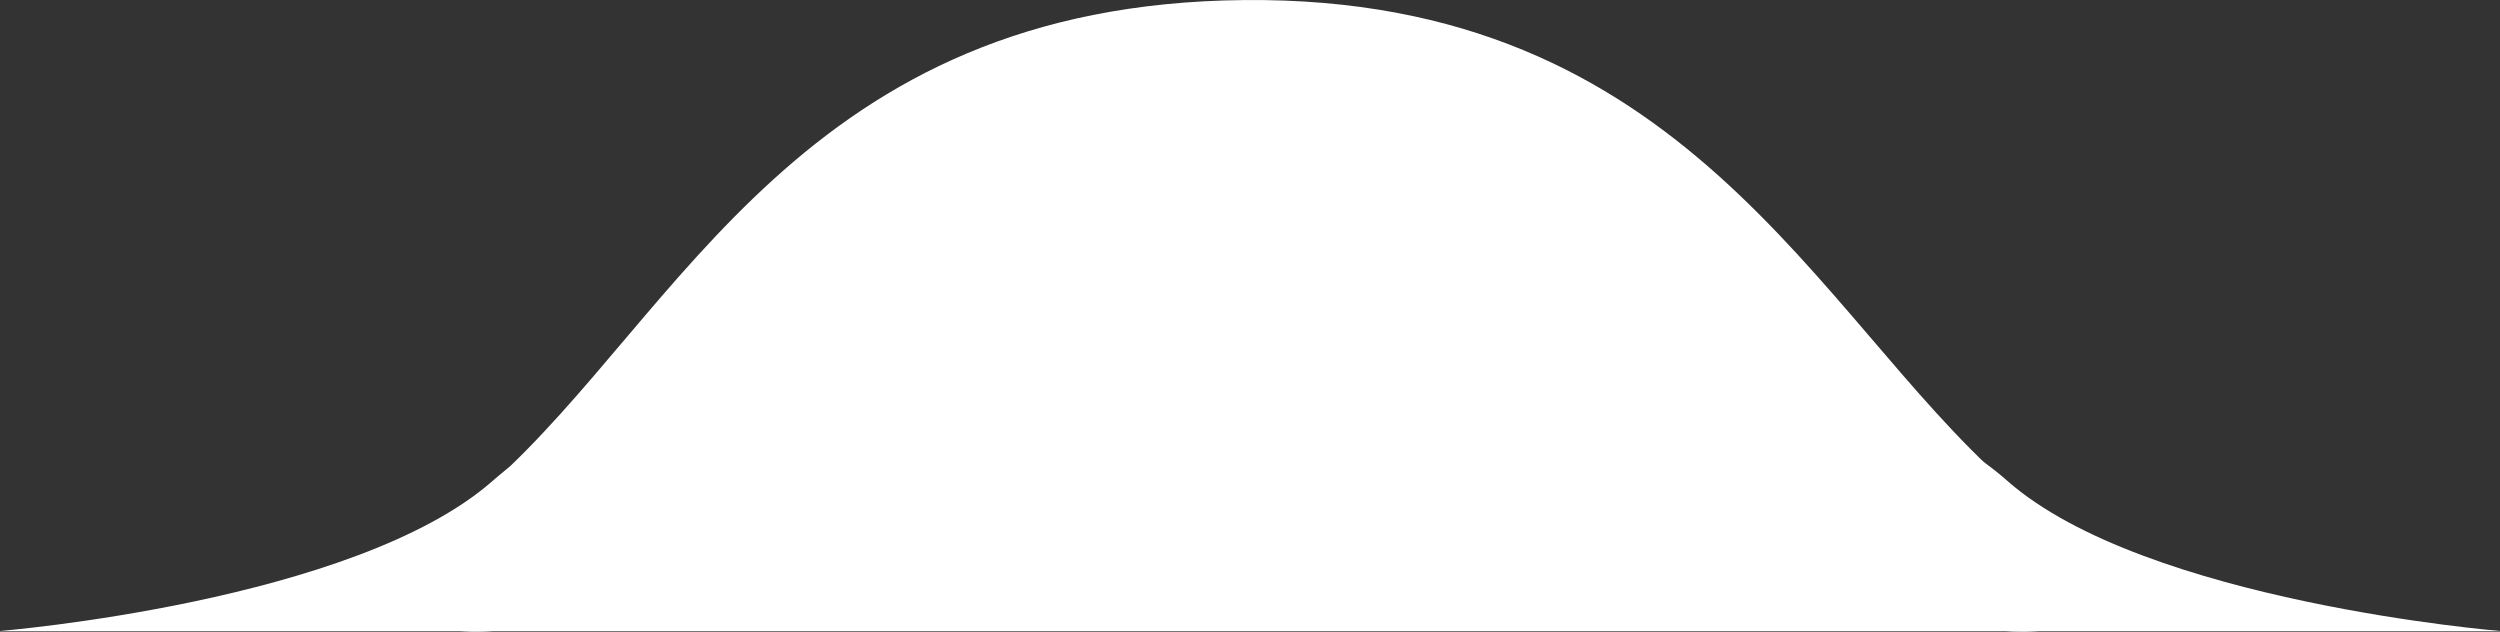
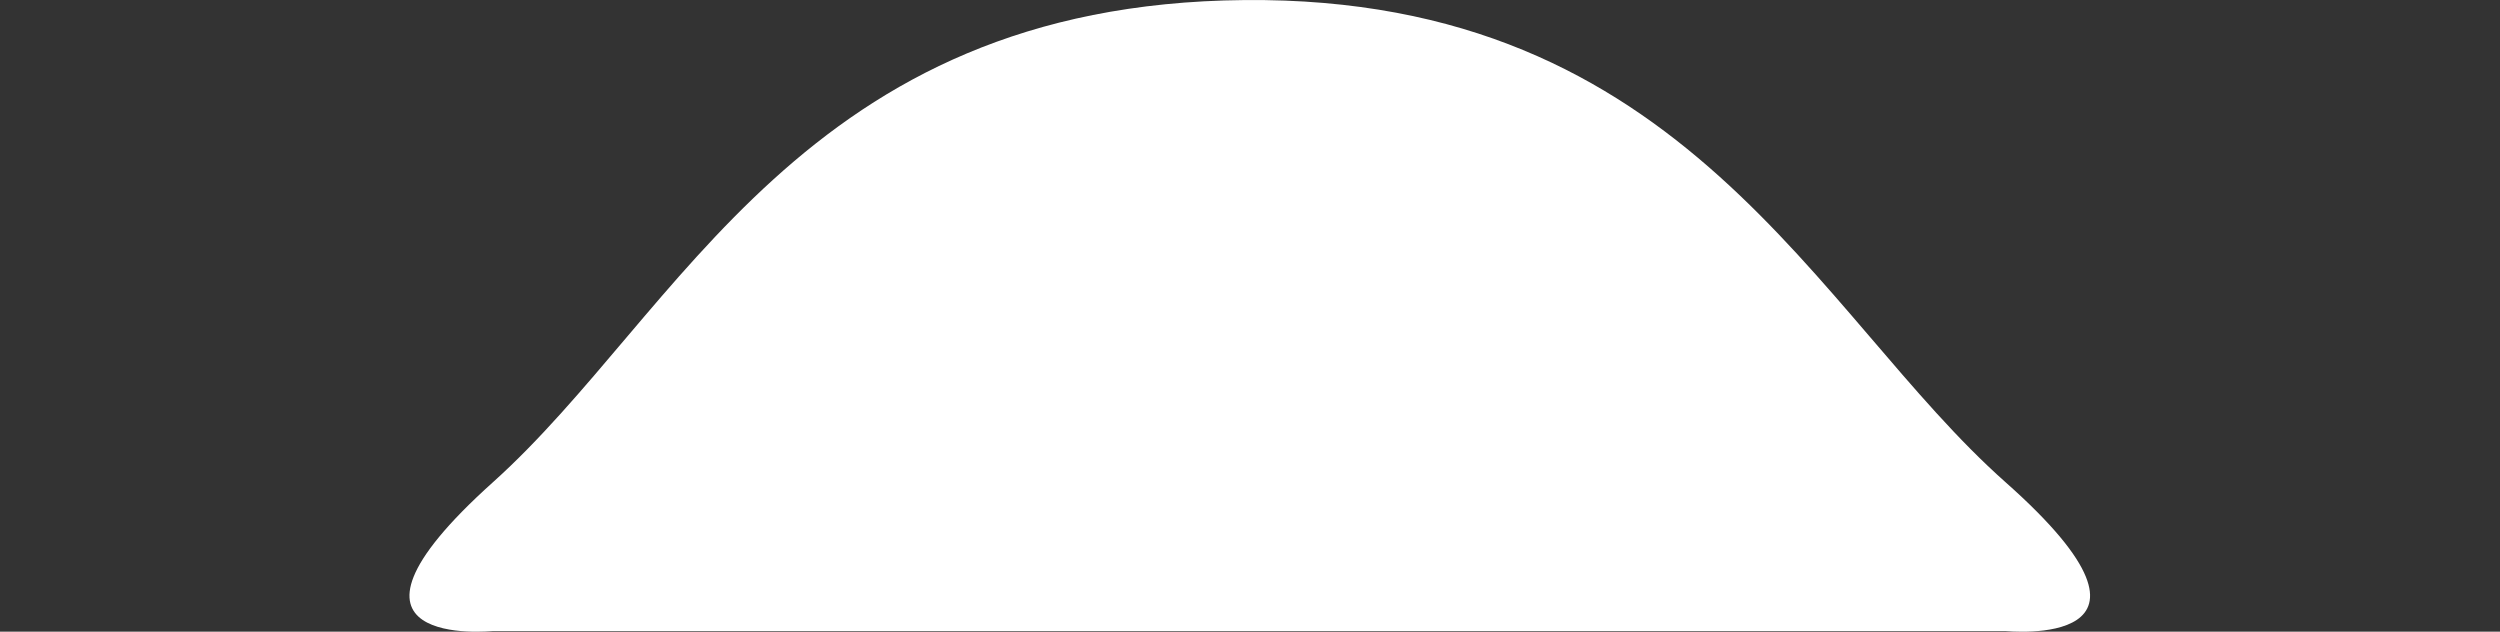
<svg xmlns="http://www.w3.org/2000/svg" width="437.896" height="110.646" viewBox="0 0 437.896 110.646">
  <rect x="0" y="0" width="437.896" height="110.646" fill="#333333" stroke="none" />
  <g id="Group_51" data-name="Group 51" transform="translate(5 -5.999)">
    <path id="Path_400" data-name="Path 400" d="M1159.111,1224.9h264.937s33.328,3.475,0-26.061-55.916-85.154-133.315-84.452-98.716,54.916-131.622,84.452S1159.111,1224.9,1159.111,1224.9Z" transform="translate(-1077.765 -1108.378)" fill="#fff" />
-     <path id="Path_401" data-name="Path 401" d="M71.244,9.238c24.143-21.188,2.7,26.25,2.7,26.25H-15S47.1,30.426,71.244,9.238Z" transform="translate(10 81.031)" fill="#fff" />
-     <path id="Path_402" data-name="Path 402" d="M7.479,9.238c-24.143-21.188-2.7,26.25-2.7,26.25H93.723S31.622,30.426,7.479,9.238Z" transform="translate(339.174 81.031)" fill="#fff" />
  </g>
</svg>